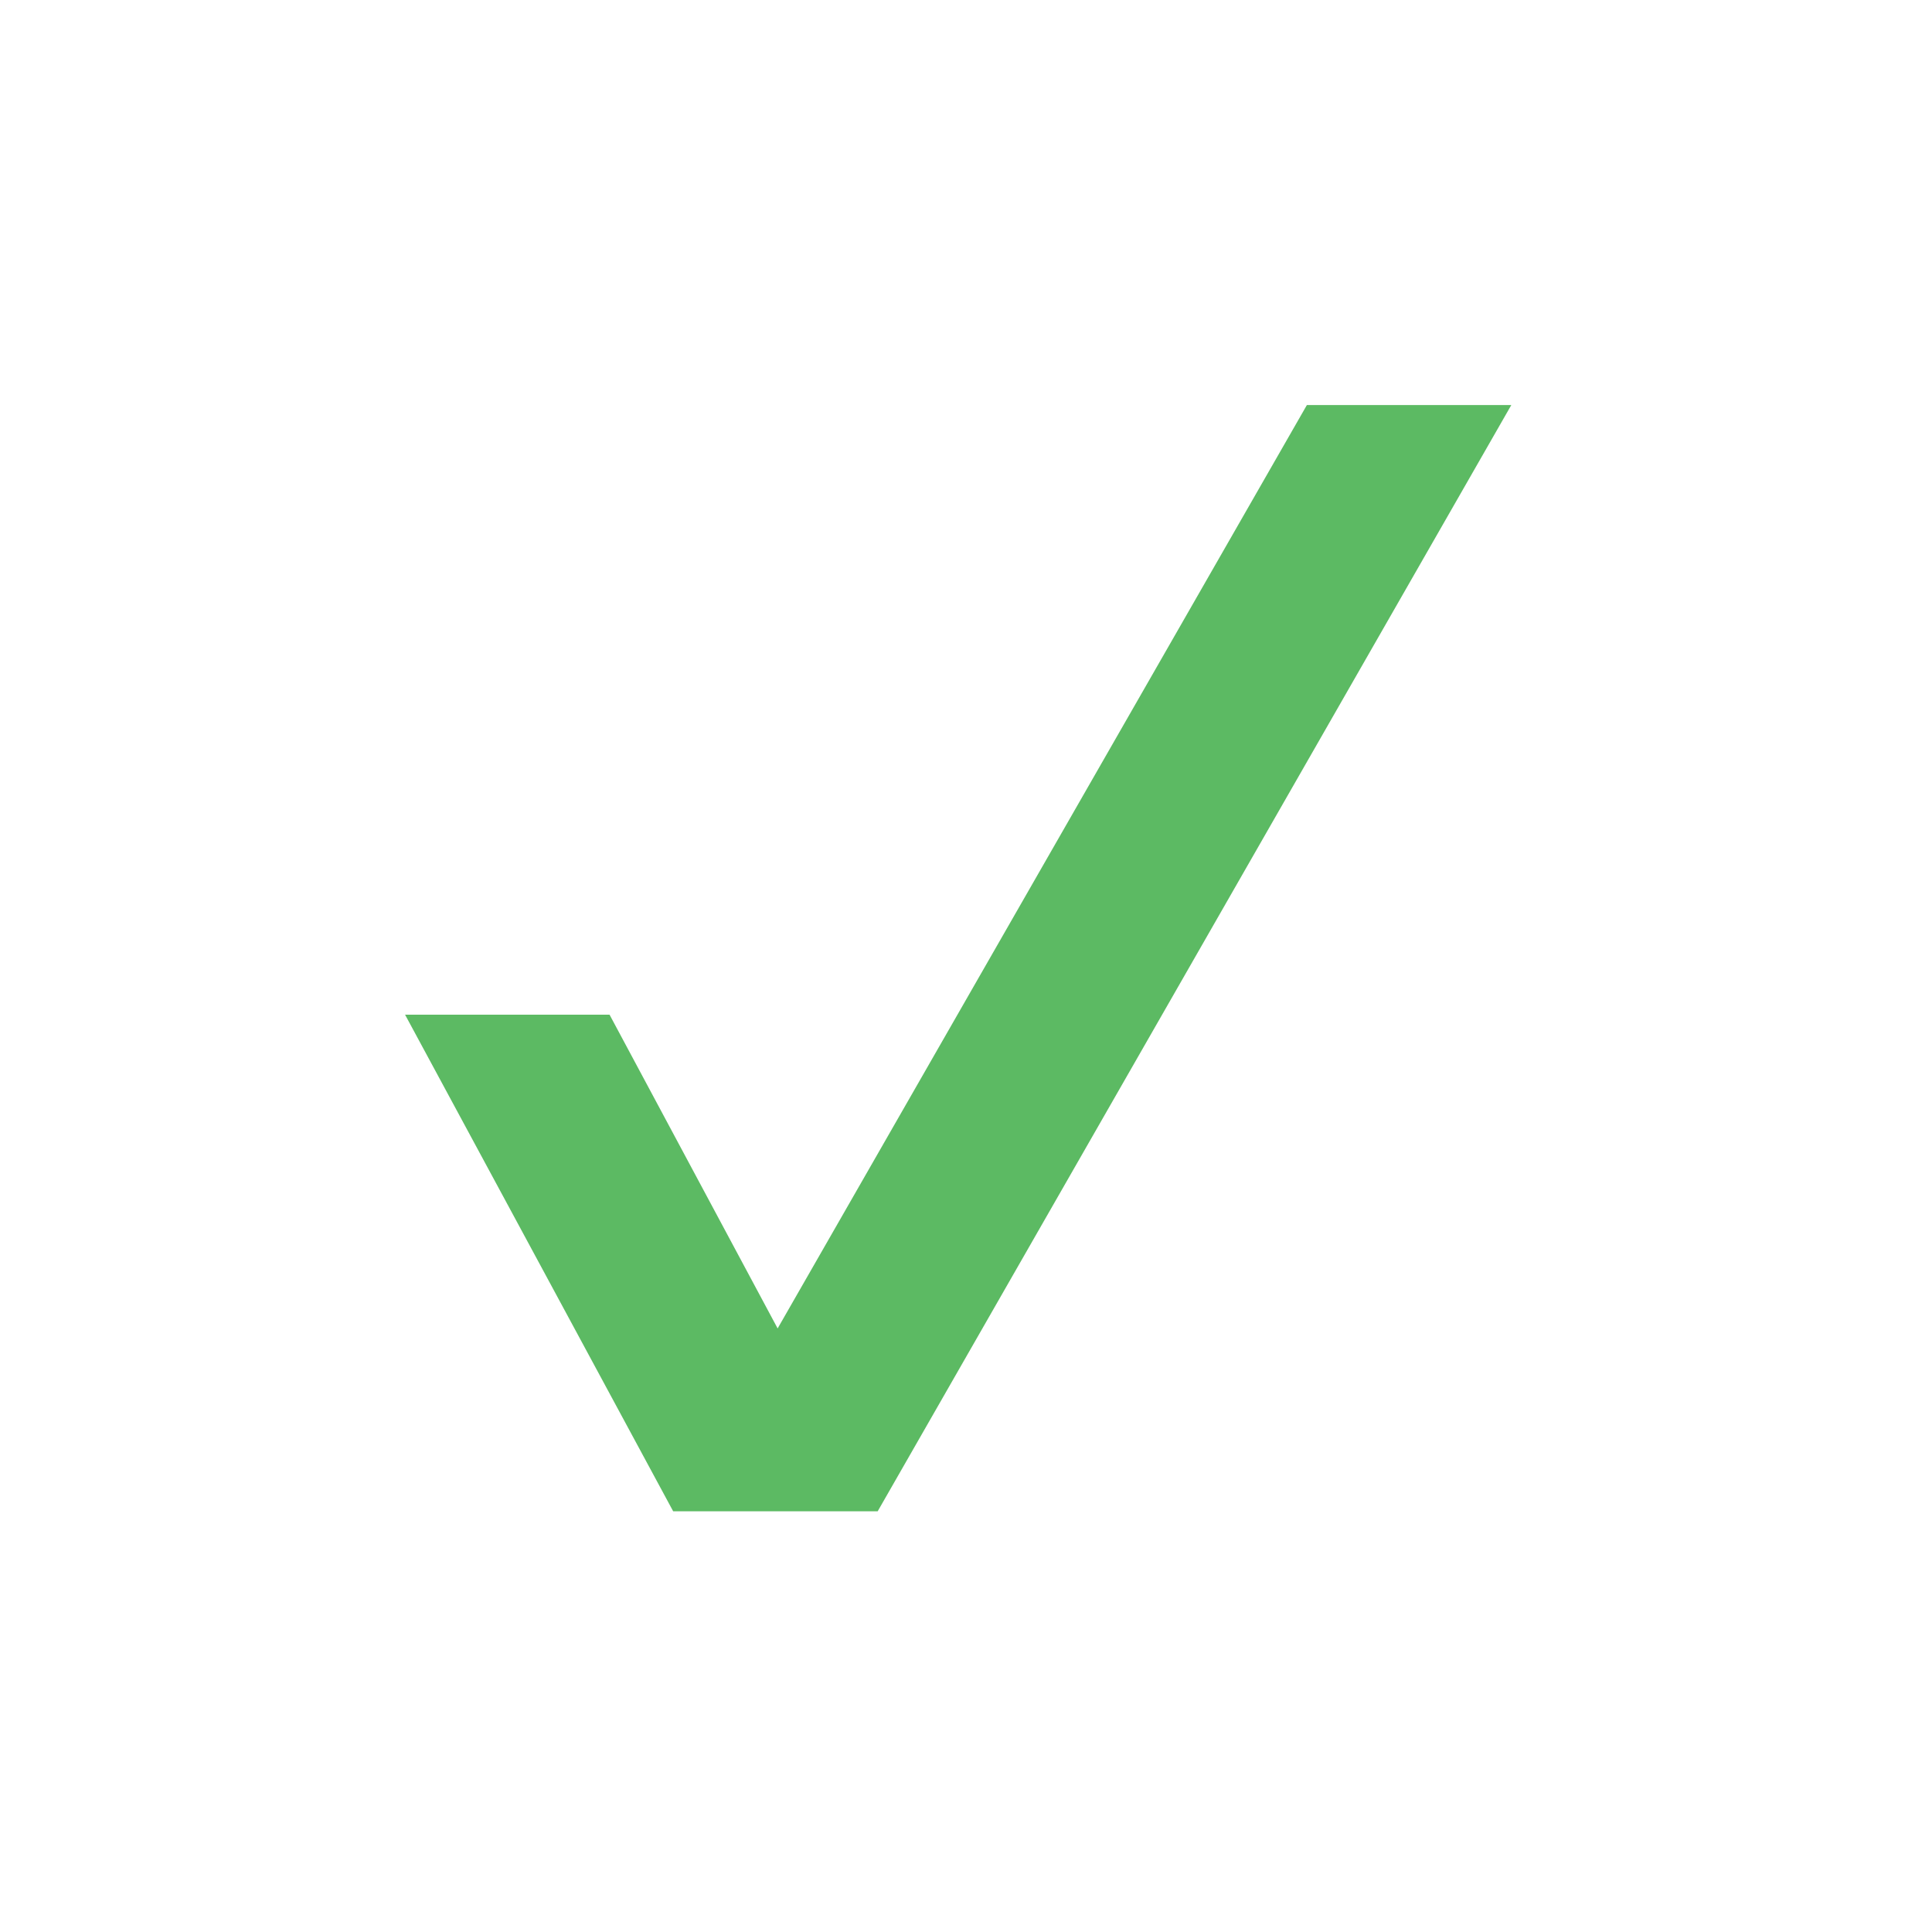
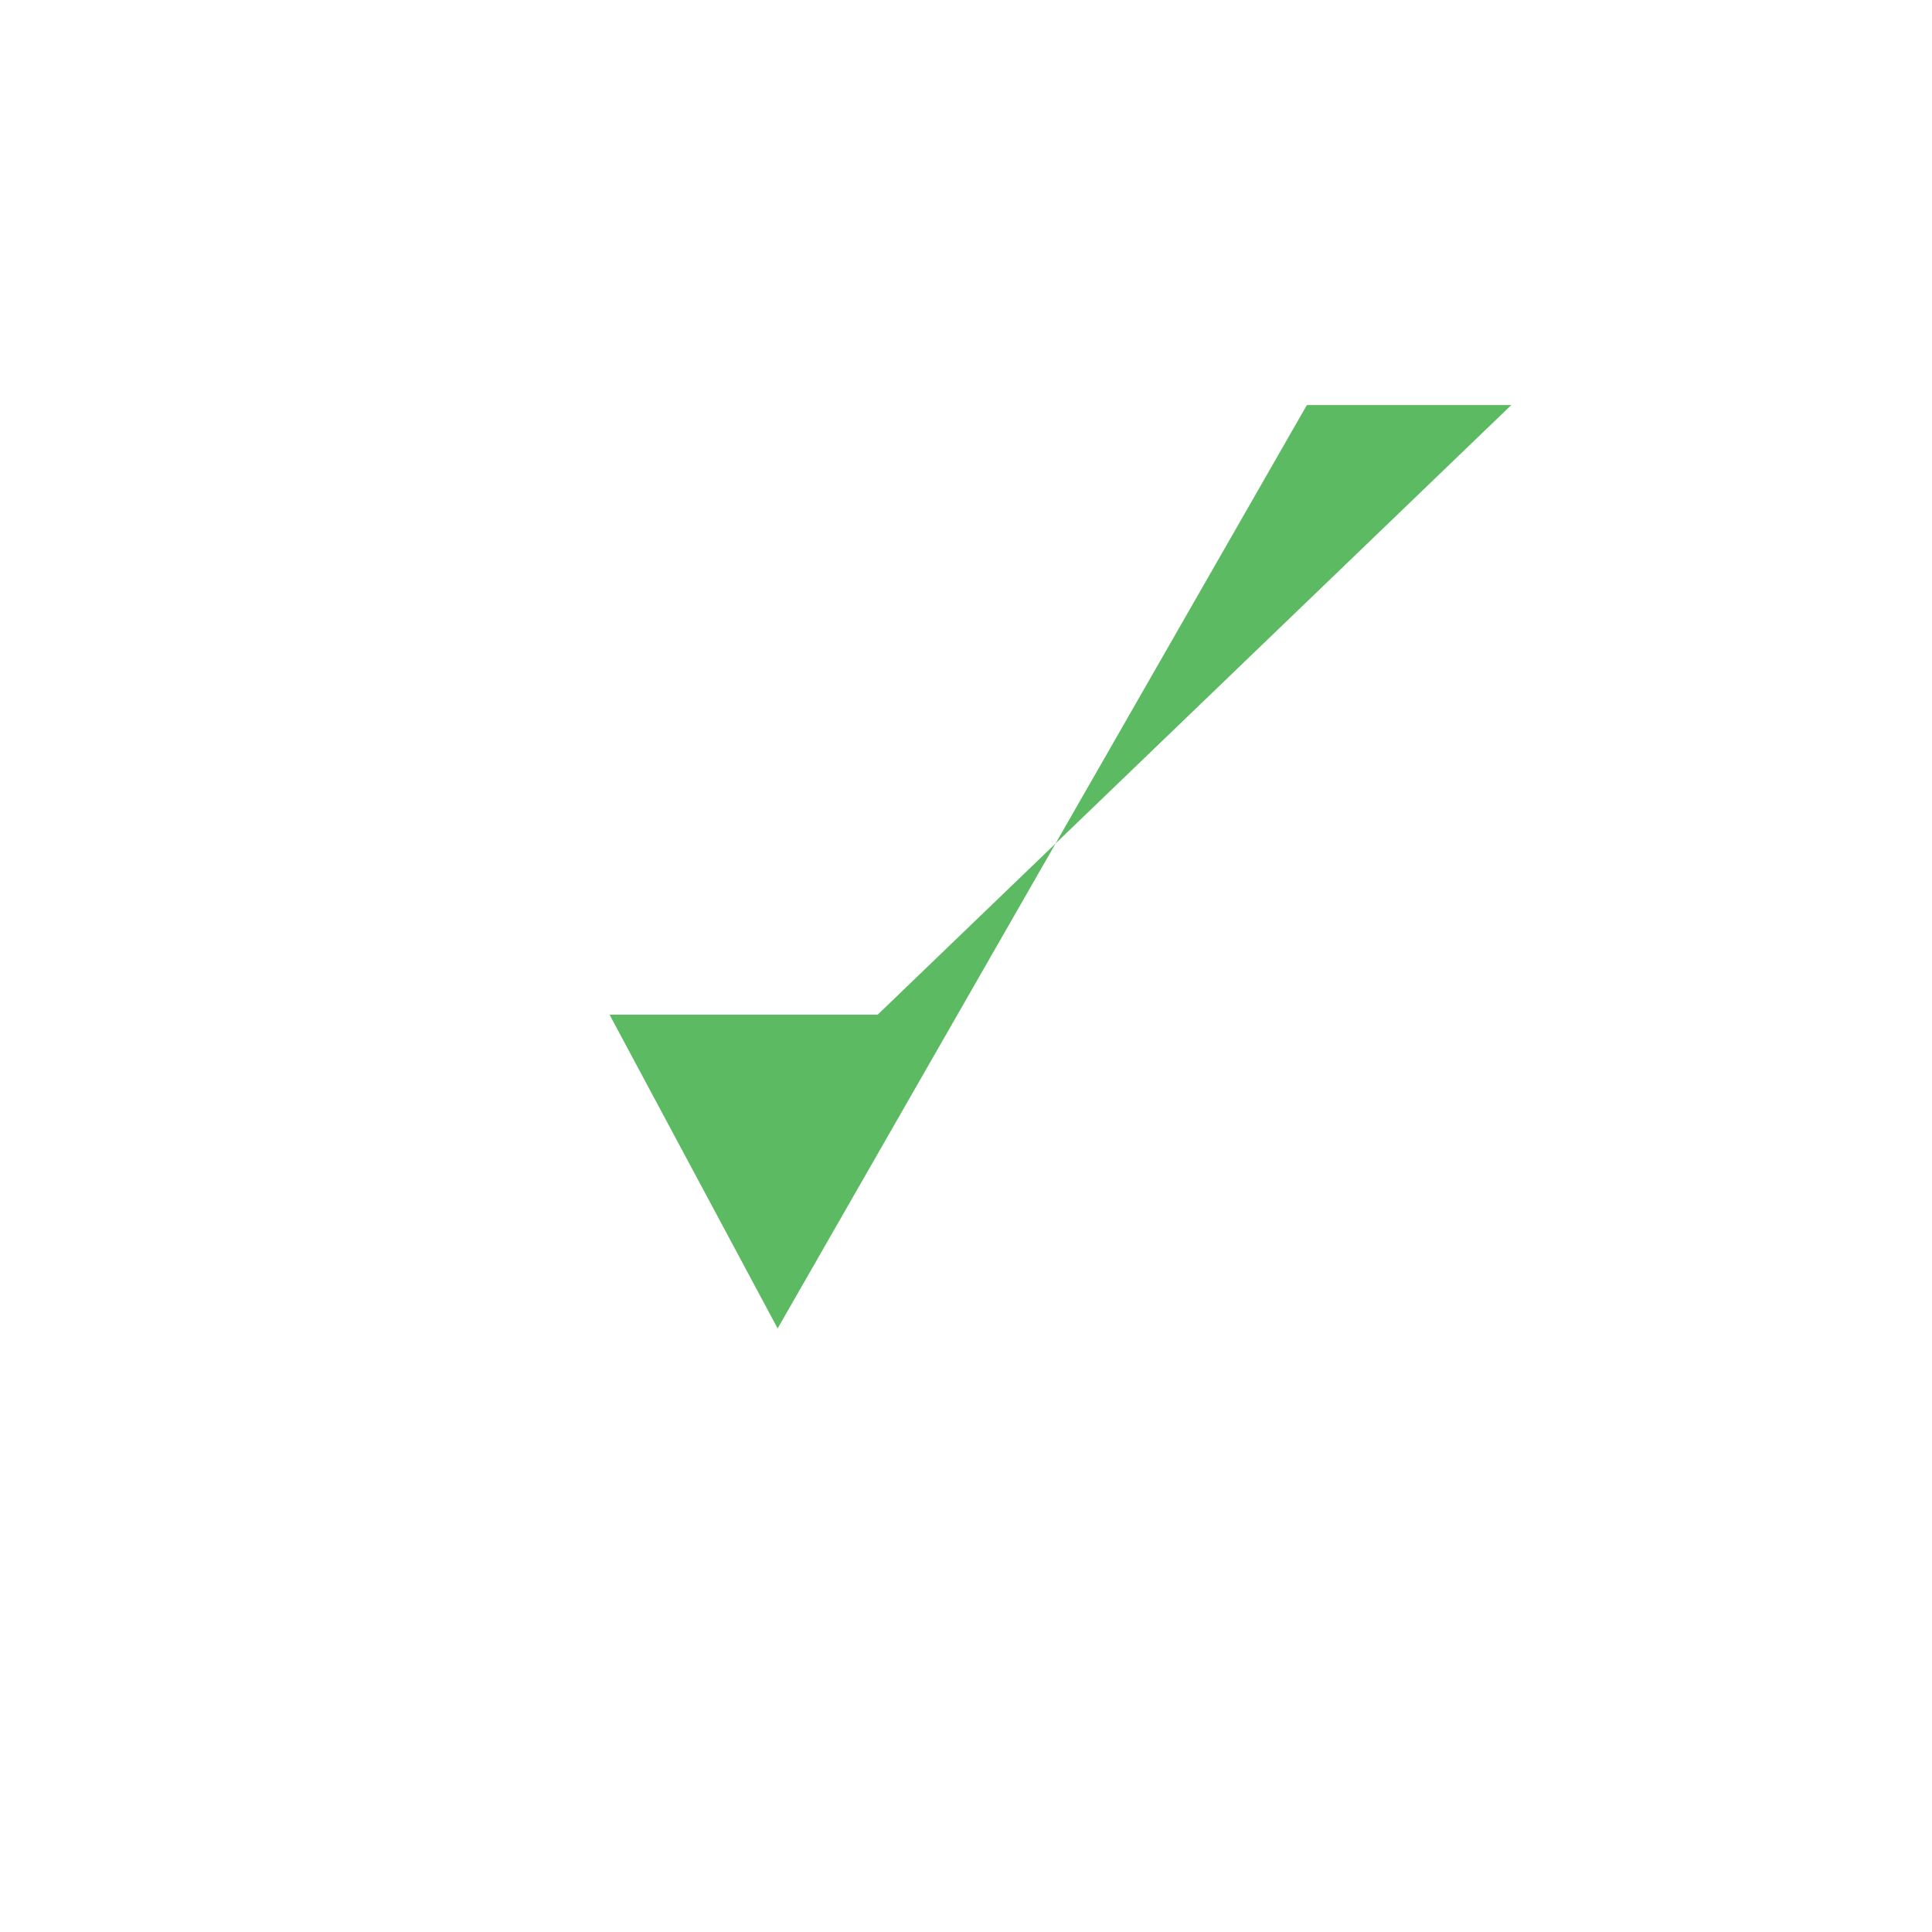
<svg xmlns="http://www.w3.org/2000/svg" width="32" height="32" viewBox="0 0 32 32" fill="none">
-   <path d="M21.646 6.709L12.88 22.003L10.096 16.806H6.709L11.15 25.032H14.537L25.032 6.709H21.646Z" fill="#5CBA63" />
+   <path d="M21.646 6.709L12.88 22.003L10.096 16.806H6.709H14.537L25.032 6.709H21.646Z" fill="#5CBA63" />
</svg>